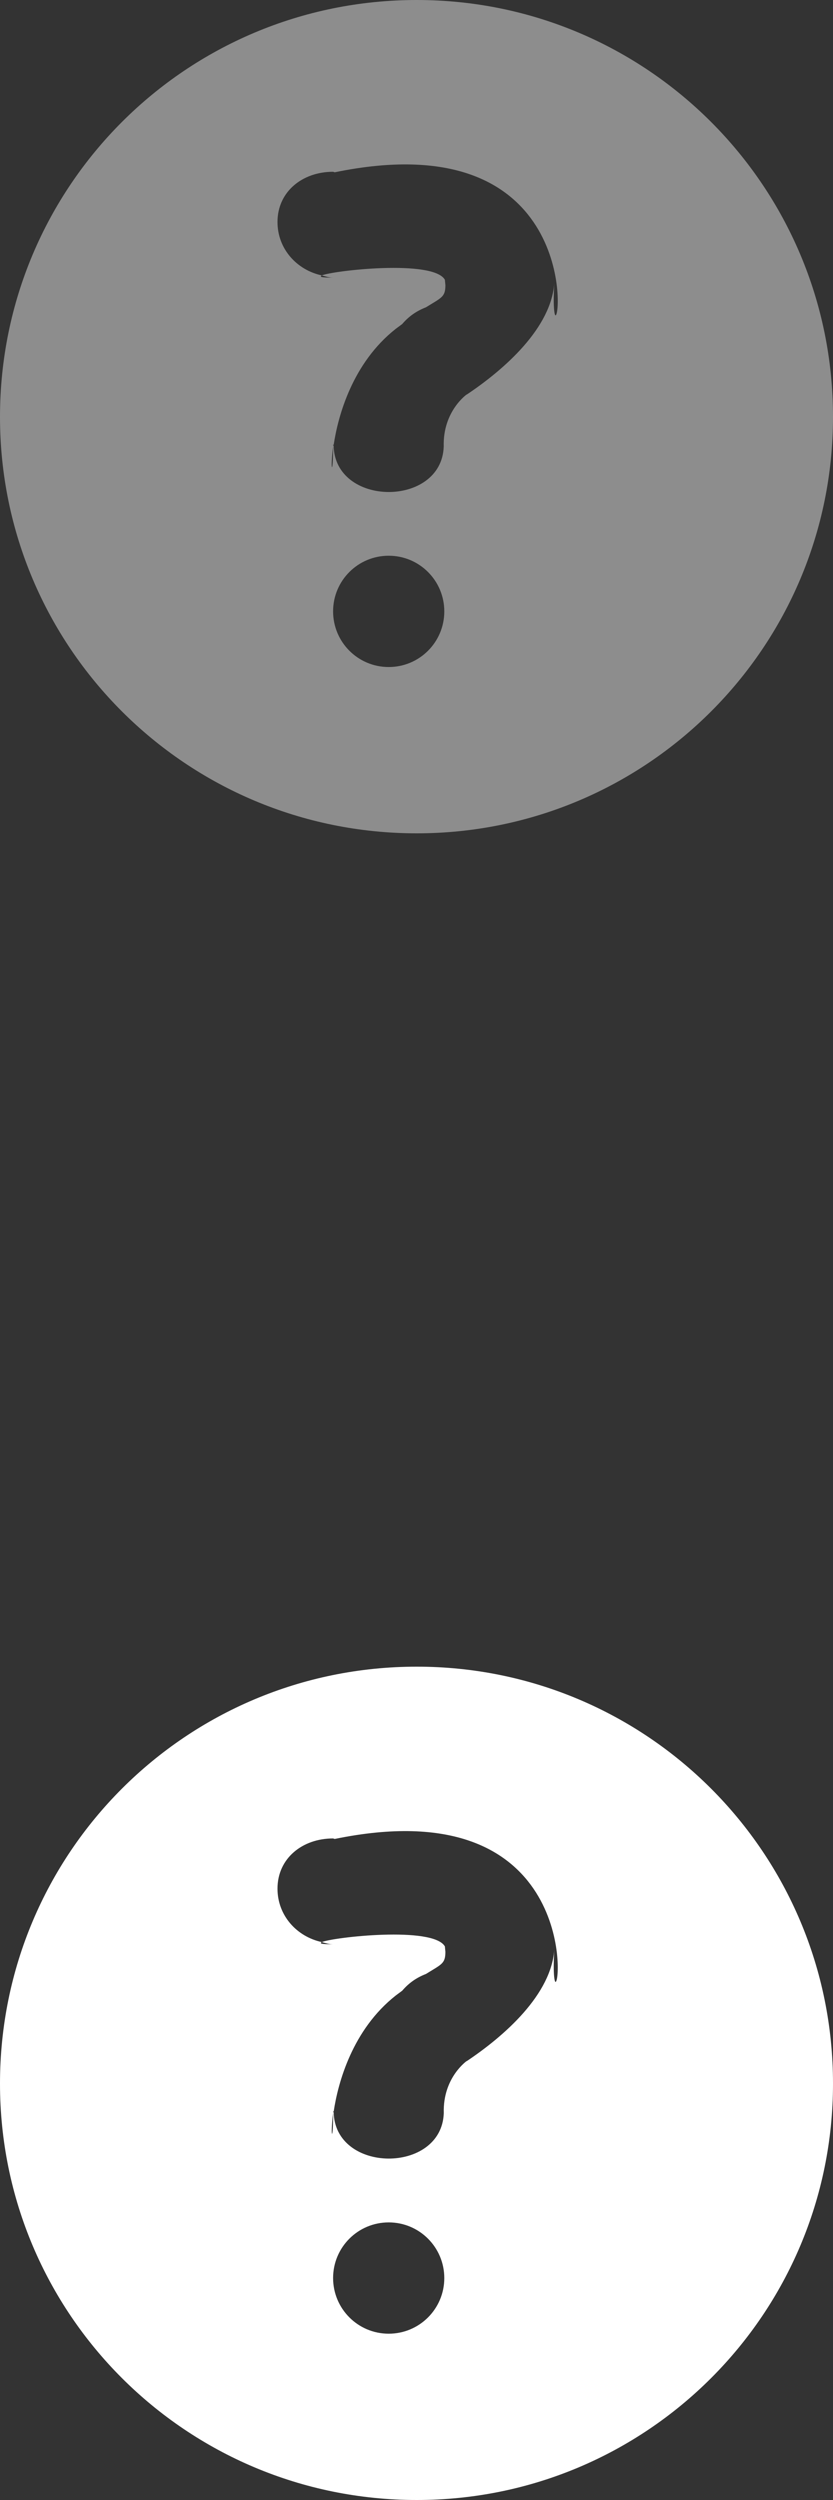
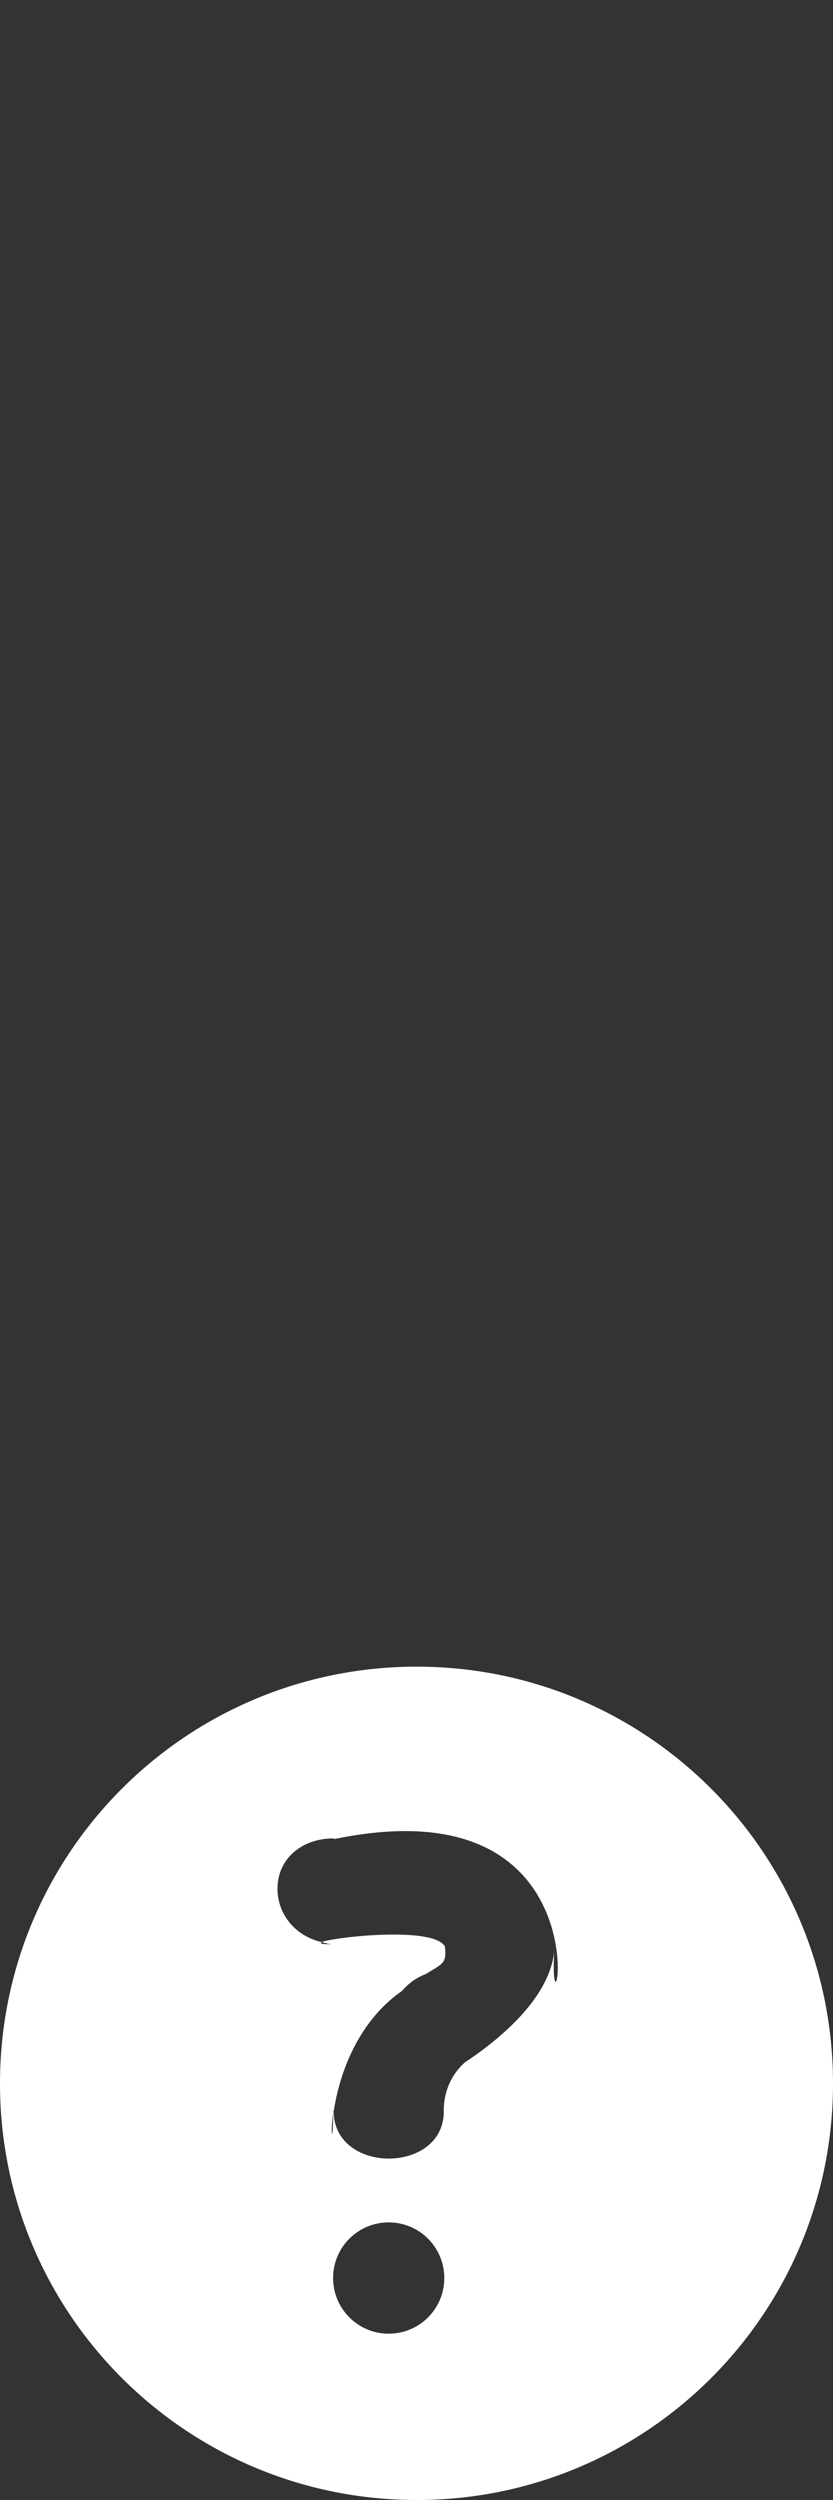
<svg xmlns="http://www.w3.org/2000/svg" version="1.1" x="0px" y="0px" width="16px" height="48px" viewBox="0 0 16 48" enable-background="new 0 0 16 48" xml:space="preserve">
  <rect x="0" y="0" width="16" height="48" fill="#333333" stroke="none" />
  <g id="Background">
-     <path fill-rule="evenodd" clip-rule="evenodd" fill="#8D8D8D" d="M6.429,3.308l-0.031-0.01c-0.591,0-1.068,0.383-1.068,0.964   c0,0.519,0.373,0.923,0.851,1.026c-0.052,0.031,0,0.042,0.218,0.042c-0.073,0-0.145-0.021-0.218-0.042   c0.218-0.093,2.136-0.311,2.364,0.083l0.01,0.104c0,0.228-0.072,0.238-0.373,0.425C7.995,5.973,7.85,6.076,7.725,6.222L7.601,6.314   c-0.83,0.654-1.109,1.67-1.192,2.23l-0.01-0.011v0.031C6.367,8.813,6.367,8.97,6.377,8.97c0.01,0,0.021-0.124,0.021-0.404   l0.01-0.021c0.011,1.192,2.074,1.202,2.115,0.03C8.503,7.891,8.97,7.569,8.97,7.569s0,0-0.011,0.011   c0.715-0.477,1.648-1.286,1.69-2.178c-0.031,0.467,0,0.653,0.021,0.653C10.794,6.066,10.96,2.375,6.429,3.308z M7.466,12.807   c0.591,0,1.068-0.478,1.068-1.068S8.057,10.67,7.466,10.67s-1.068,0.478-1.068,1.068S6.875,12.807,7.466,12.807z M8.005,16   C3.577,16,0,12.423,0,8.005C0,3.577,3.577,0,8.005,0C12.422,0,16,3.577,16,8.005C16,12.423,12.422,16,8.005,16z" />
    <path fill-rule="evenodd" clip-rule="evenodd" fill="#FFFFFF" d="M6.429,35.308l-0.031-0.01c-0.591,0-1.068,0.383-1.068,0.964   c0,0.519,0.373,0.923,0.851,1.026c-0.052,0.031,0,0.042,0.218,0.042c-0.073,0-0.145-0.021-0.218-0.042   c0.218-0.093,2.136-0.311,2.364,0.083l0.01,0.104c0,0.228-0.072,0.238-0.373,0.425c-0.186,0.072-0.332,0.176-0.456,0.321   l-0.125,0.093c-0.83,0.654-1.109,1.67-1.192,2.23l-0.01-0.011v0.031c-0.031,0.248-0.031,0.404-0.021,0.404   c0.01,0,0.021-0.124,0.021-0.404l0.01-0.021c0.011,1.192,2.074,1.202,2.115,0.03c-0.021-0.685,0.446-1.006,0.446-1.006   s0,0-0.011,0.011c0.715-0.477,1.648-1.286,1.69-2.178c-0.031,0.467,0,0.653,0.021,0.653C10.794,38.066,10.96,34.375,6.429,35.308z    M7.466,44.807c0.591,0,1.068-0.478,1.068-1.068S8.057,42.67,7.466,42.67s-1.068,0.478-1.068,1.068S6.875,44.807,7.466,44.807z    M8.005,48C3.577,48,0,44.423,0,40.005C0,35.577,3.577,32,8.005,32C12.422,32,16,35.577,16,40.005C16,44.423,12.422,48,8.005,48z" />
  </g>
  <g id="Layer_1">
</g>
</svg>